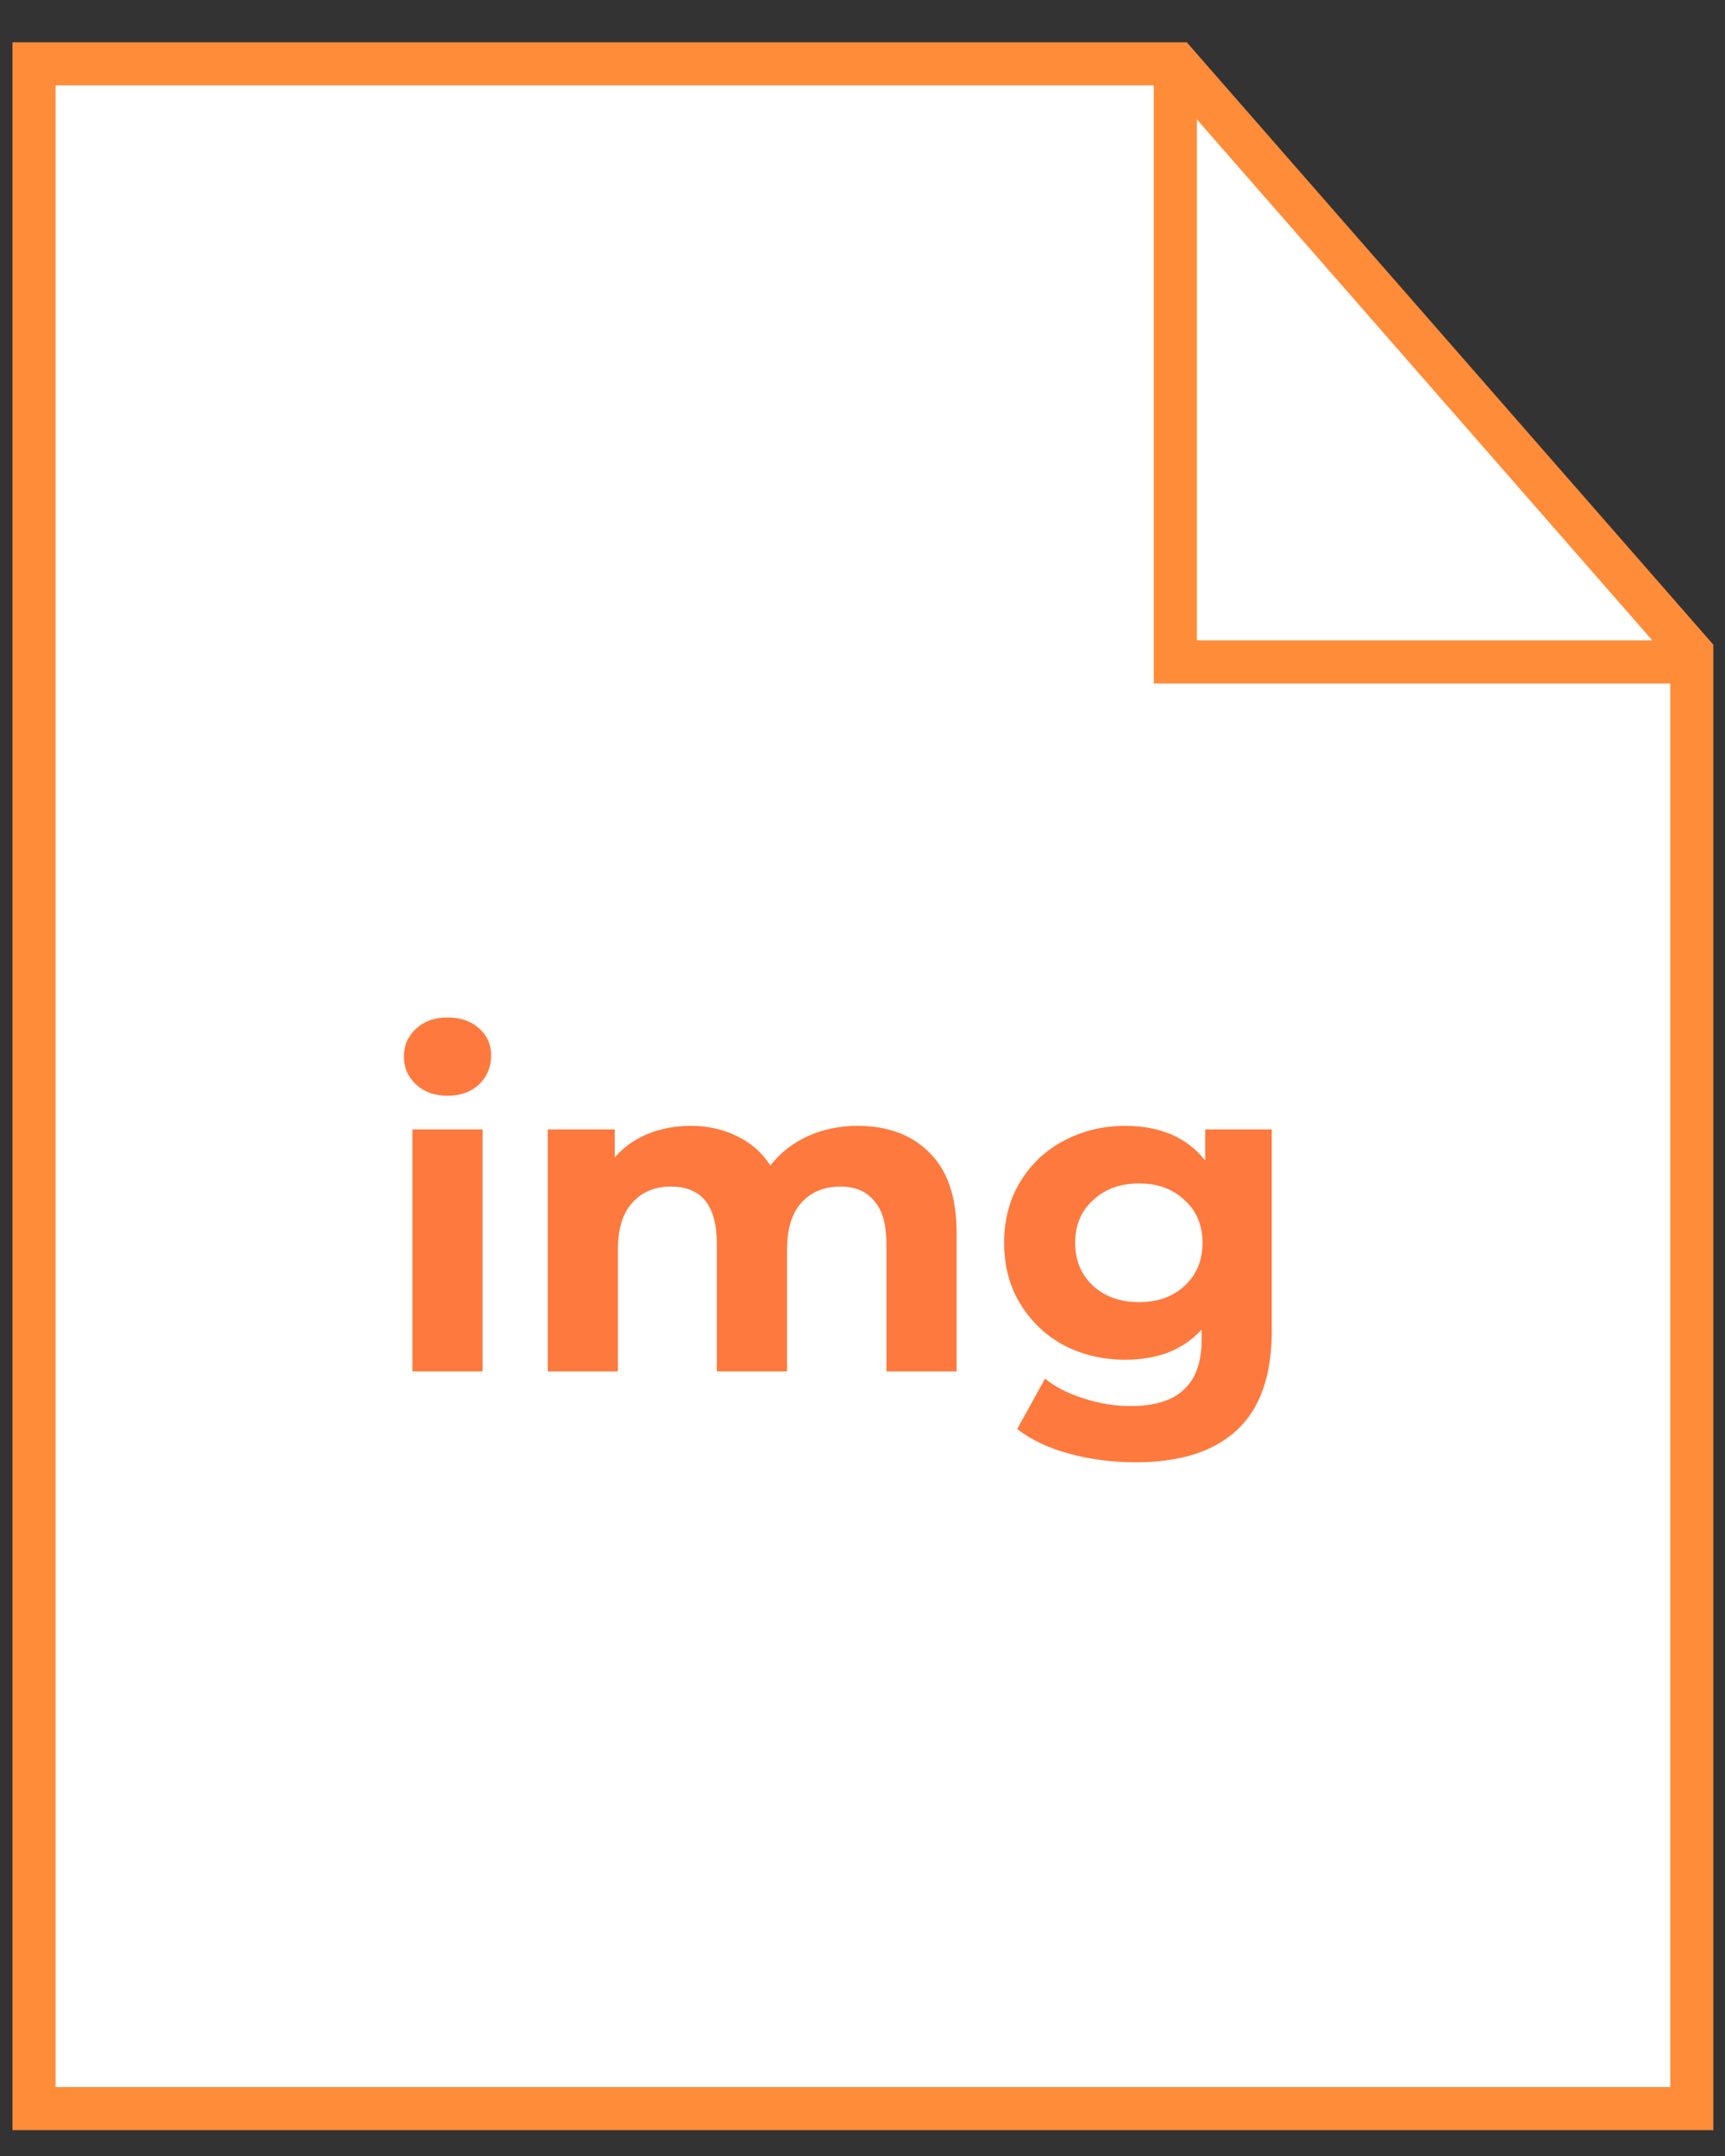
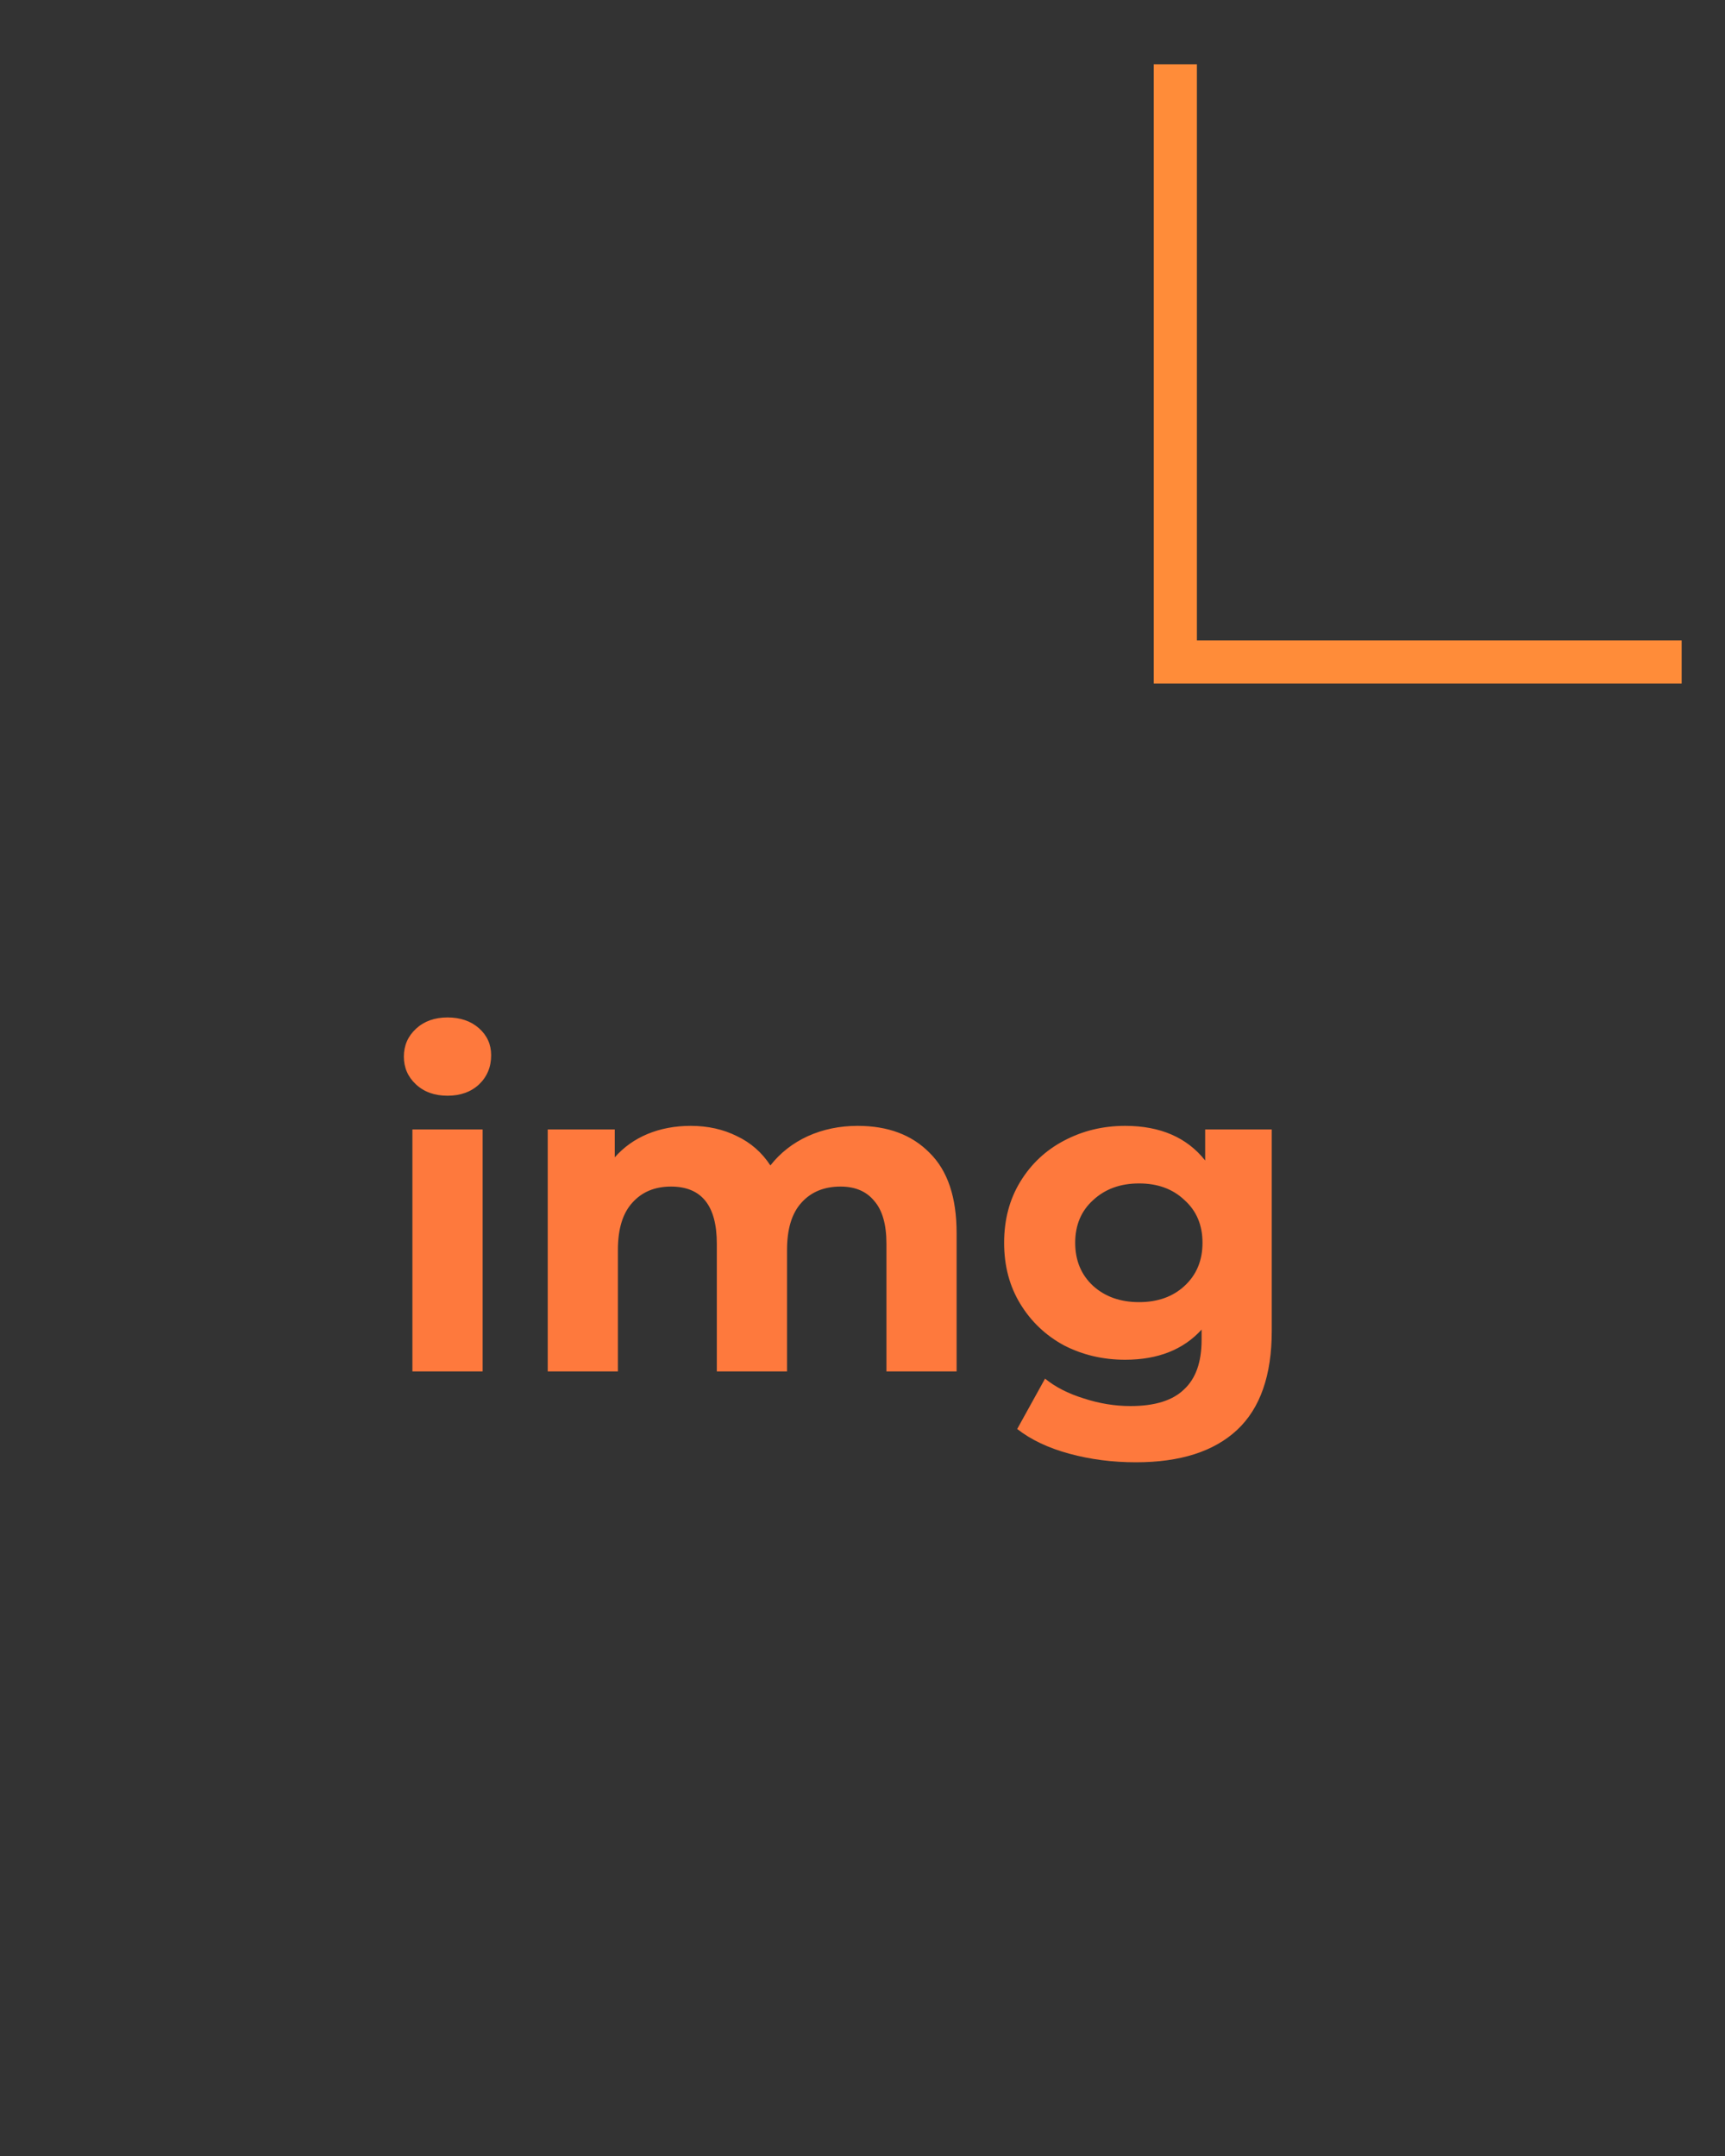
<svg xmlns="http://www.w3.org/2000/svg" width="40" height="50" viewBox="0 0 40 50" fill="none">
  <rect x="0" y="0" width="40" height="50" fill="#333333" stroke="none" />
-   <path d="M0.789 1.481H27.292L39.23 15.139V48.901H0.789V1.481Z" fill="white" stroke="#FF8C39" />
  <path d="M27.254 1.491V15.351H38.995" stroke="#FF8C39" />
  <path d="M9.563 26.193H11.191V31.805H9.563V26.193ZM10.377 25.411C10.078 25.411 9.835 25.324 9.647 25.15C9.459 24.976 9.365 24.761 9.365 24.504C9.365 24.246 9.459 24.031 9.647 23.857C9.835 23.683 10.078 23.596 10.377 23.596C10.676 23.596 10.919 23.68 11.107 23.846C11.295 24.013 11.389 24.222 11.389 24.472C11.389 24.744 11.295 24.97 11.107 25.15C10.919 25.324 10.676 25.411 10.377 25.411ZM19.887 26.11C20.589 26.11 21.146 26.318 21.556 26.736C21.973 27.146 22.182 27.765 22.182 28.592V31.805H20.555V28.843C20.555 28.398 20.461 28.067 20.273 27.852C20.092 27.629 19.831 27.518 19.491 27.518C19.108 27.518 18.806 27.643 18.583 27.893C18.361 28.137 18.25 28.502 18.25 28.988V31.805H16.622V28.843C16.622 27.959 16.268 27.518 15.559 27.518C15.183 27.518 14.884 27.643 14.662 27.893C14.439 28.137 14.328 28.502 14.328 28.988V31.805H12.701V26.193H14.255V26.84C14.463 26.604 14.717 26.423 15.016 26.298C15.322 26.172 15.656 26.11 16.017 26.11C16.414 26.11 16.772 26.19 17.092 26.35C17.412 26.503 17.669 26.729 17.864 27.028C18.093 26.736 18.382 26.51 18.729 26.35C19.084 26.19 19.47 26.11 19.887 26.11ZM29.49 26.193V30.866C29.49 31.895 29.222 32.66 28.687 33.161C28.151 33.661 27.369 33.912 26.34 33.912C25.798 33.912 25.283 33.846 24.796 33.713C24.31 33.581 23.906 33.39 23.587 33.14L24.233 31.972C24.47 32.166 24.769 32.319 25.13 32.431C25.492 32.549 25.853 32.608 26.215 32.608C26.778 32.608 27.192 32.479 27.456 32.222C27.727 31.972 27.863 31.589 27.863 31.075V30.835C27.439 31.301 26.848 31.534 26.09 31.534C25.575 31.534 25.102 31.422 24.671 31.2C24.247 30.97 23.91 30.65 23.66 30.24C23.409 29.83 23.284 29.357 23.284 28.822C23.284 28.286 23.409 27.813 23.66 27.403C23.91 26.993 24.247 26.677 24.671 26.454C25.102 26.225 25.575 26.11 26.09 26.11C26.903 26.11 27.522 26.378 27.946 26.913V26.193H29.49ZM26.413 30.198C26.844 30.198 27.195 30.073 27.466 29.823C27.745 29.566 27.884 29.232 27.884 28.822C27.884 28.411 27.745 28.081 27.466 27.831C27.195 27.573 26.844 27.445 26.413 27.445C25.982 27.445 25.627 27.573 25.349 27.831C25.071 28.081 24.932 28.411 24.932 28.822C24.932 29.232 25.071 29.566 25.349 29.823C25.627 30.073 25.982 30.198 26.413 30.198Z" fill="#FE793D" />
</svg>